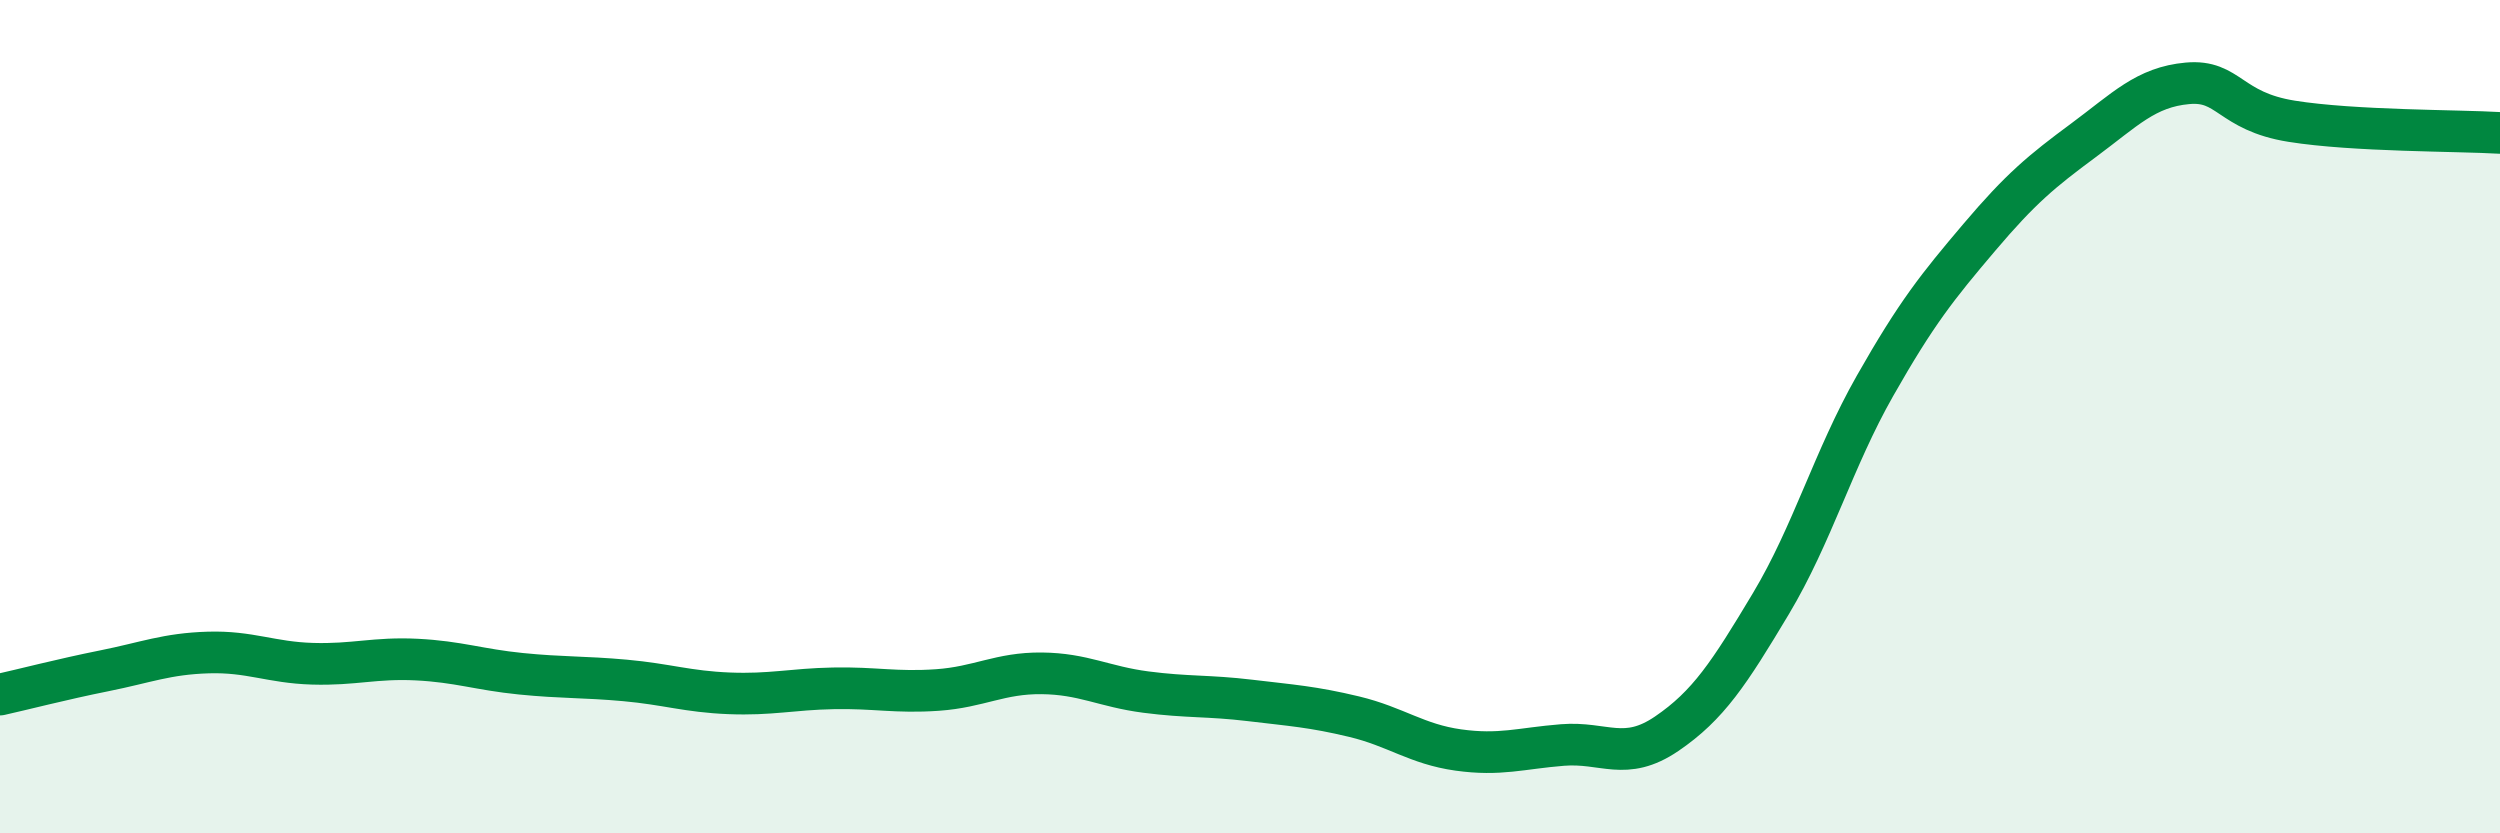
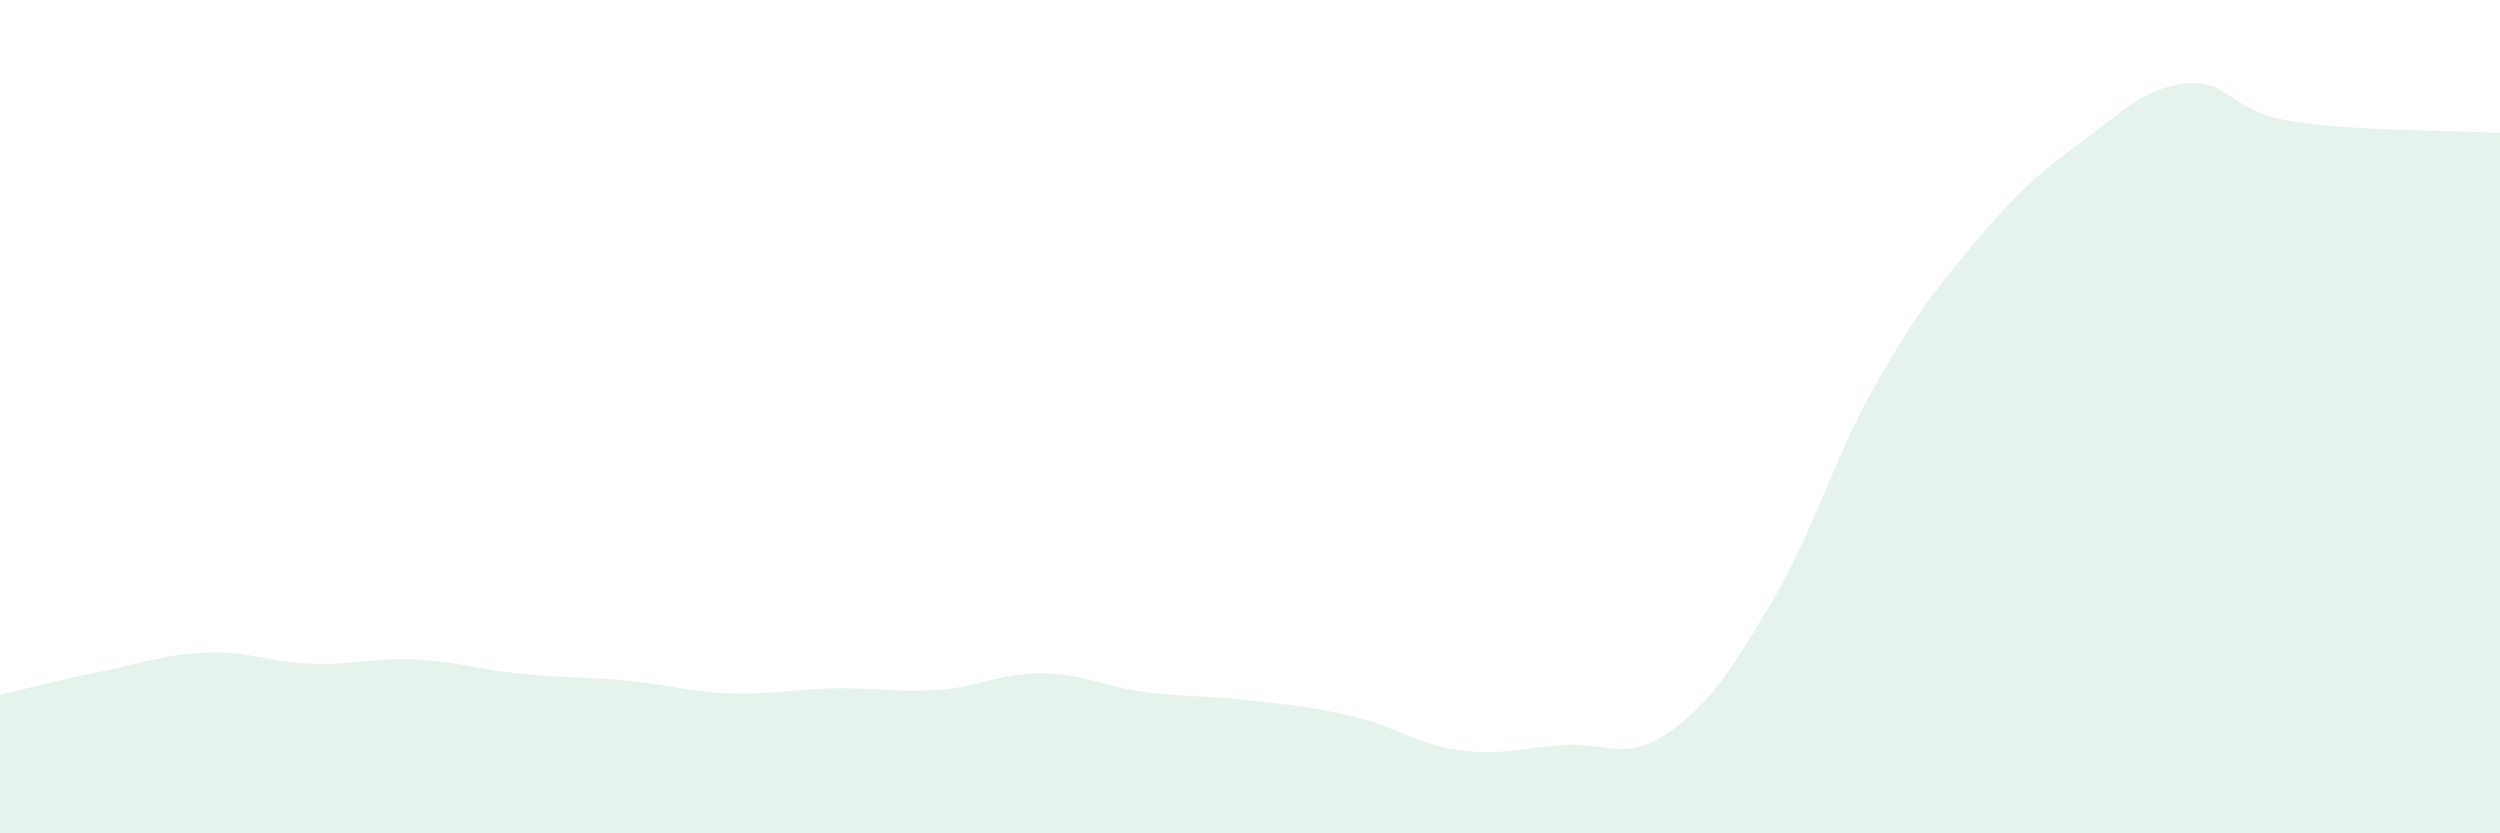
<svg xmlns="http://www.w3.org/2000/svg" width="60" height="20" viewBox="0 0 60 20">
  <path d="M 0,16.67 C 0.5,16.56 1.5,16.3 2.5,16.1 C 3.5,15.9 4,15.69 5,15.66 C 6,15.63 6.5,15.9 7.5,15.93 C 8.5,15.96 9,15.78 10,15.83 C 11,15.88 11.5,16.07 12.5,16.17 C 13.5,16.27 14,16.24 15,16.33 C 16,16.42 16.5,16.6 17.5,16.64 C 18.5,16.68 19,16.54 20,16.52 C 21,16.5 21.5,16.63 22.5,16.56 C 23.5,16.49 24,16.15 25,16.16 C 26,16.17 26.5,16.48 27.5,16.61 C 28.5,16.74 29,16.69 30,16.81 C 31,16.93 31.5,16.96 32.5,17.2 C 33.5,17.44 34,17.86 35,18 C 36,18.14 36.5,17.96 37.5,17.88 C 38.5,17.8 39,18.29 40,17.61 C 41,16.93 41.5,16.16 42.5,14.49 C 43.5,12.82 44,11.02 45,9.26 C 46,7.5 46.5,6.88 47.5,5.7 C 48.5,4.52 49,4.11 50,3.37 C 51,2.63 51.5,2.09 52.5,2 C 53.5,1.91 53.5,2.67 55,2.91 C 56.5,3.15 59,3.13 60,3.19L60 20L0 20Z" fill="#008740" opacity="0.1" stroke-linecap="round" stroke-linejoin="round" />
-   <path d="M 0,16.67 C 0.5,16.56 1.5,16.3 2.5,16.1 C 3.5,15.9 4,15.69 5,15.66 C 6,15.63 6.5,15.9 7.5,15.93 C 8.5,15.96 9,15.78 10,15.83 C 11,15.88 11.5,16.07 12.5,16.17 C 13.5,16.27 14,16.24 15,16.33 C 16,16.42 16.5,16.6 17.5,16.64 C 18.5,16.68 19,16.54 20,16.52 C 21,16.5 21.5,16.63 22.5,16.56 C 23.5,16.49 24,16.15 25,16.16 C 26,16.17 26.5,16.48 27.5,16.61 C 28.5,16.74 29,16.69 30,16.81 C 31,16.93 31.5,16.96 32.5,17.2 C 33.5,17.44 34,17.86 35,18 C 36,18.14 36.5,17.96 37.5,17.88 C 38.5,17.8 39,18.29 40,17.61 C 41,16.93 41.5,16.16 42.5,14.49 C 43.5,12.82 44,11.02 45,9.26 C 46,7.5 46.5,6.88 47.5,5.7 C 48.5,4.52 49,4.11 50,3.37 C 51,2.63 51.5,2.09 52.5,2 C 53.5,1.91 53.5,2.67 55,2.91 C 56.5,3.15 59,3.13 60,3.19" stroke="#008740" stroke-width="1" fill="none" stroke-linecap="round" stroke-linejoin="round" />
</svg>